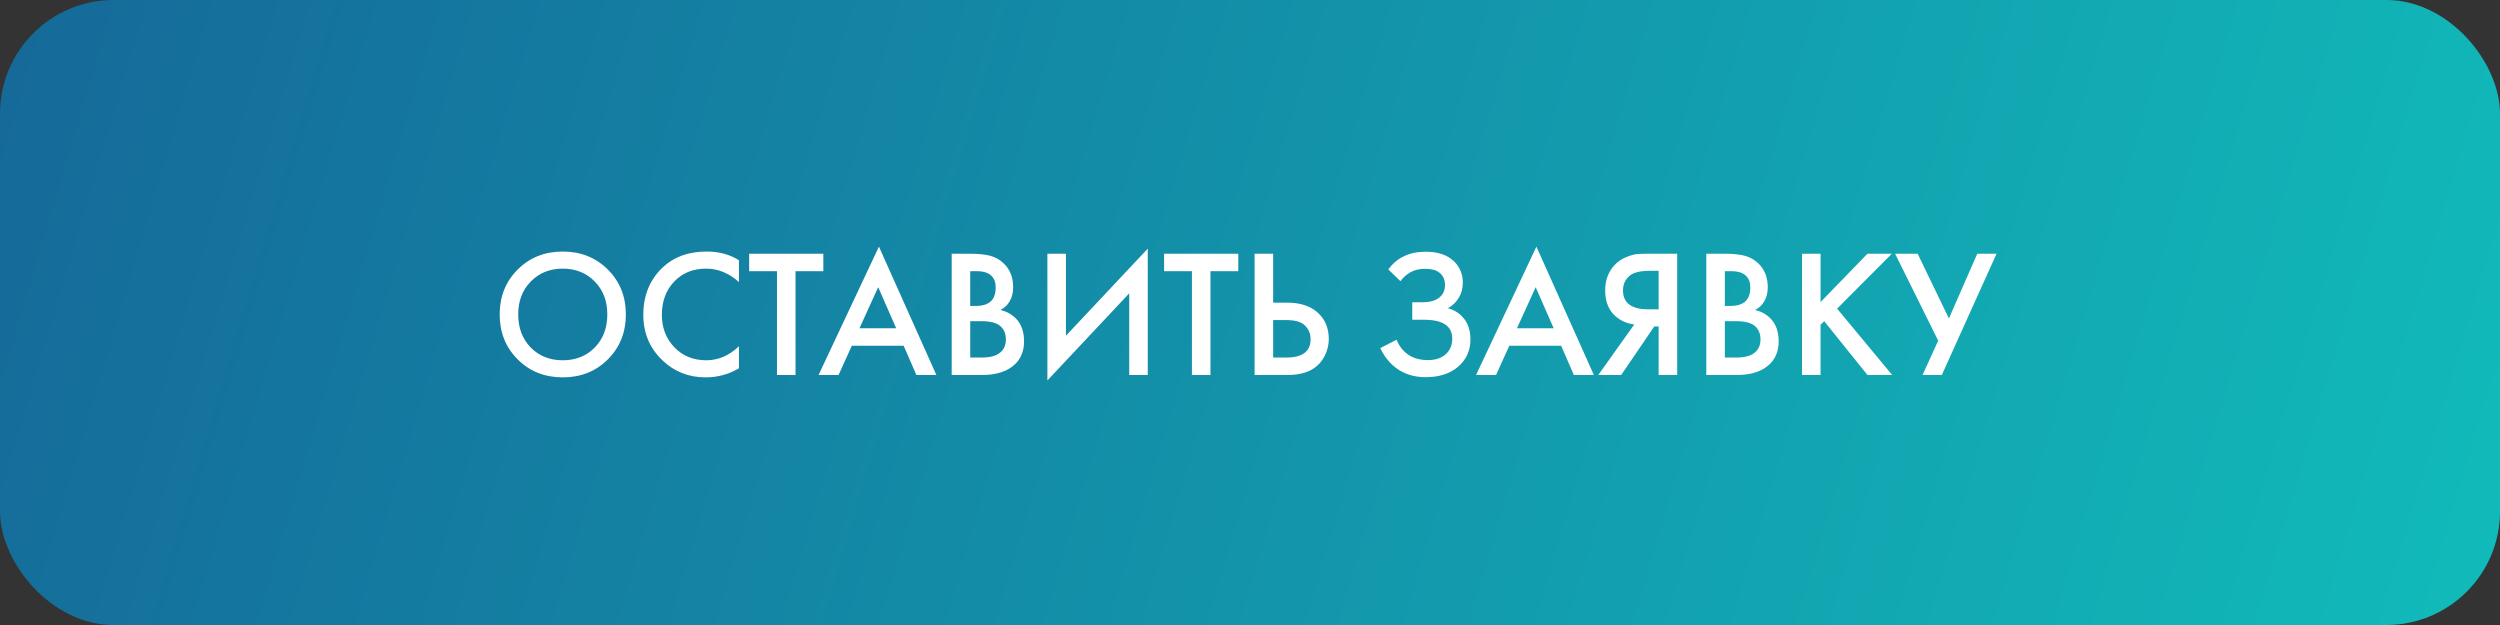
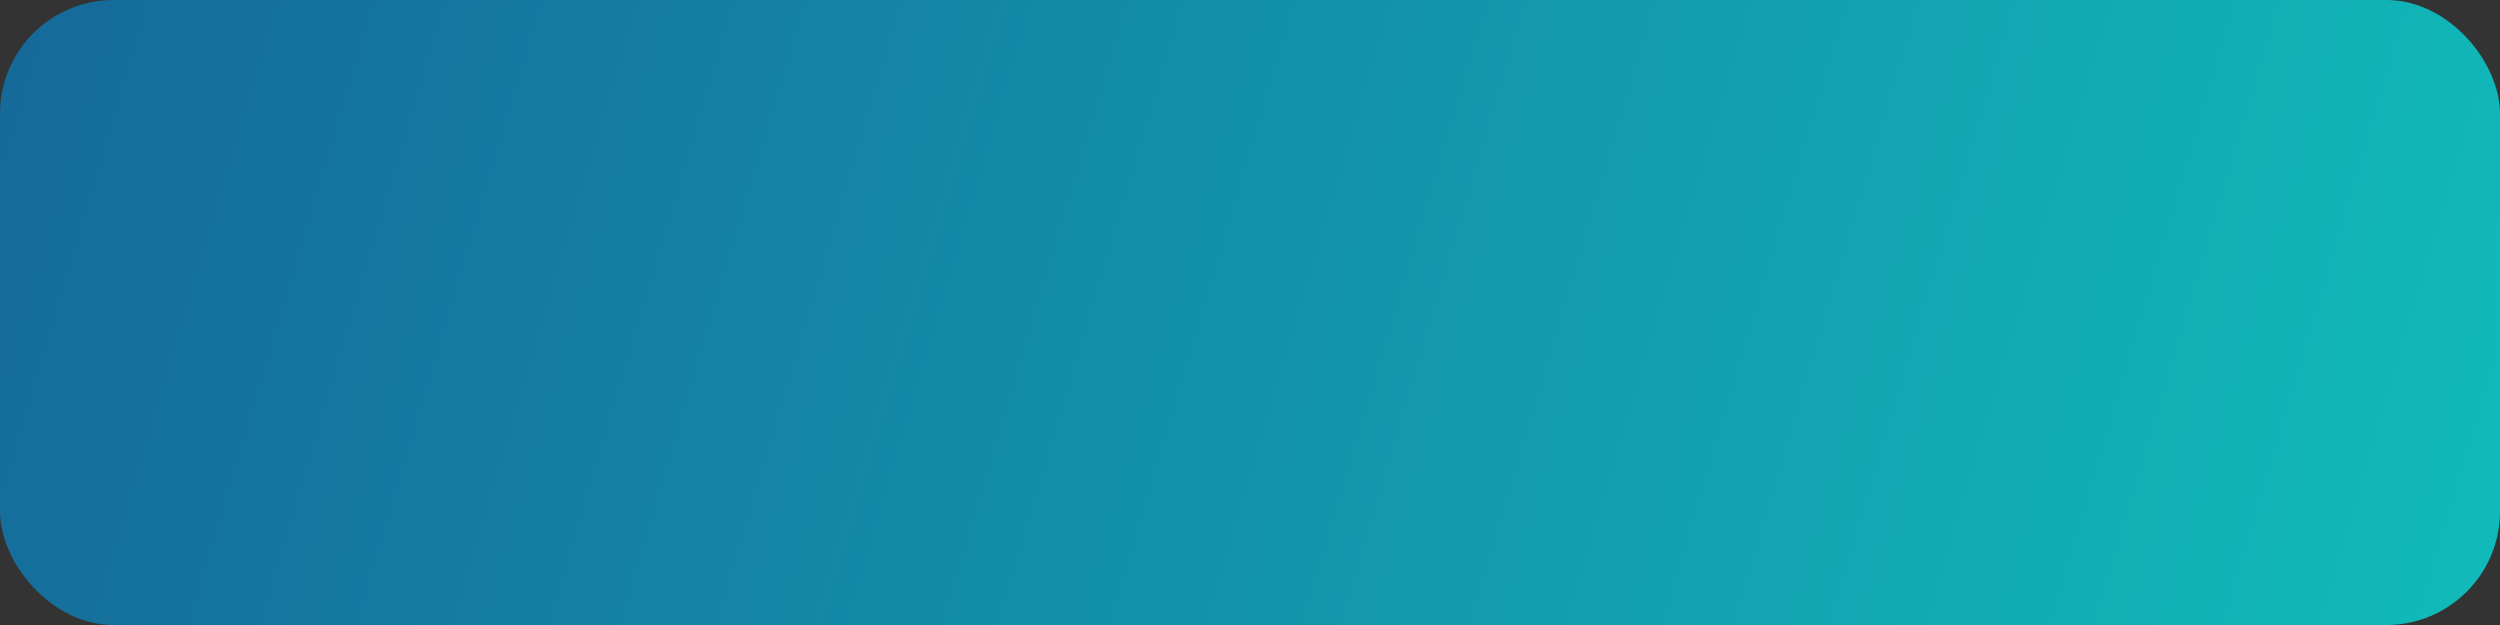
<svg xmlns="http://www.w3.org/2000/svg" width="220" height="55" viewBox="0 0 220 55" fill="none">
  <rect x="0" y="0" width="220" height="55" fill="#333333" stroke="none" />
  <rect width="220" height="55" rx="10" fill="url(#paint0_linear_369_2)" />
-   <path d="M45.555 23.72C46.611 22.664 47.934 22.136 49.523 22.136C51.112 22.136 52.435 22.664 53.491 23.72C54.547 24.776 55.075 26.093 55.075 27.672C55.075 29.251 54.547 30.568 53.491 31.624C52.435 32.68 51.112 33.208 49.523 33.208C47.934 33.208 46.611 32.68 45.555 31.624C44.499 30.568 43.971 29.251 43.971 27.672C43.971 26.093 44.499 24.776 45.555 23.72ZM46.707 30.584C47.443 31.331 48.382 31.704 49.523 31.704C50.664 31.704 51.603 31.331 52.339 30.584C53.075 29.827 53.443 28.856 53.443 27.672C53.443 26.488 53.075 25.523 52.339 24.776C51.603 24.019 50.664 23.64 49.523 23.64C48.382 23.64 47.443 24.019 46.707 24.776C45.971 25.523 45.603 26.488 45.603 27.672C45.603 28.856 45.971 29.827 46.707 30.584ZM65.028 22.904V24.824C64.153 24.035 63.188 23.64 62.132 23.64C60.98 23.64 60.041 24.024 59.316 24.792C58.601 25.549 58.244 26.52 58.244 27.704C58.244 28.845 58.612 29.8 59.348 30.568C60.084 31.325 61.017 31.704 62.148 31.704C63.204 31.704 64.164 31.293 65.028 30.472V32.408C64.132 32.941 63.156 33.208 62.1 33.208C60.617 33.208 59.358 32.717 58.324 31.736C57.182 30.669 56.612 29.325 56.612 27.704C56.612 25.997 57.182 24.605 58.324 23.528C59.305 22.6 60.59 22.136 62.18 22.136C63.278 22.136 64.228 22.392 65.028 22.904ZM72.454 23.864H70.006V33H68.374V23.864H65.926V22.328H72.454V23.864ZM80.641 33L79.521 30.424H74.961L73.793 33H72.033L77.345 21.704L82.401 33H80.641ZM75.633 28.888H78.865L77.281 25.272L75.633 28.888ZM83.749 22.328H85.365C86.09 22.328 86.677 22.387 87.125 22.504C87.573 22.621 87.967 22.84 88.309 23.16C88.874 23.693 89.157 24.397 89.157 25.272C89.157 25.773 89.05 26.195 88.837 26.536C88.645 26.867 88.378 27.112 88.037 27.272C88.591 27.411 89.05 27.667 89.413 28.04C89.882 28.531 90.117 29.197 90.117 30.04C90.117 30.819 89.882 31.459 89.413 31.96C88.751 32.653 87.754 33 86.421 33H83.749V22.328ZM85.381 23.864V26.92H85.877C86.474 26.92 86.917 26.781 87.205 26.504C87.482 26.237 87.621 25.832 87.621 25.288C87.621 24.851 87.493 24.509 87.237 24.264C86.959 23.997 86.527 23.864 85.941 23.864H85.381ZM85.381 28.264V31.464H86.373C87.109 31.464 87.647 31.325 87.989 31.048C88.341 30.771 88.517 30.376 88.517 29.864C88.517 29.405 88.373 29.032 88.085 28.744C87.754 28.424 87.194 28.264 86.405 28.264H85.381ZM99.371 33V25.816L92.171 33.48V22.328H93.803V29.544L101.003 21.88V33H99.371ZM108.969 23.864H106.521V33H104.889V23.864H102.441V22.328H108.969V23.864ZM110.405 33V22.328H112.037V26.632H113.253C114.394 26.632 115.285 26.915 115.925 27.48C116.597 28.067 116.933 28.851 116.933 29.832C116.933 30.344 116.816 30.835 116.581 31.304C116.357 31.763 116.032 32.136 115.605 32.424C115.029 32.808 114.25 33 113.269 33H110.405ZM112.037 28.168V31.464H113.189C114.618 31.464 115.333 30.925 115.333 29.848C115.333 29.379 115.173 28.984 114.853 28.664C114.544 28.333 114 28.168 113.221 28.168H112.037ZM123.239 24.744L122.167 23.704C122.562 23.181 123.02 22.797 123.543 22.552C124.076 22.285 124.722 22.152 125.479 22.152C126.546 22.152 127.372 22.435 127.959 23C128.471 23.501 128.727 24.125 128.727 24.872C128.727 25.384 128.61 25.827 128.375 26.2C128.151 26.584 127.831 26.893 127.415 27.128C128.002 27.277 128.482 27.592 128.855 28.072C129.218 28.531 129.399 29.133 129.399 29.88C129.399 30.84 129.042 31.635 128.327 32.264C127.602 32.883 126.642 33.192 125.447 33.192C124.434 33.192 123.559 32.915 122.823 32.36C122.247 31.912 121.794 31.336 121.463 30.632L122.903 29.896C123.116 30.44 123.447 30.872 123.895 31.192C124.364 31.523 124.951 31.688 125.655 31.688C126.359 31.688 126.903 31.496 127.287 31.112C127.628 30.771 127.799 30.333 127.799 29.8C127.799 29.245 127.591 28.829 127.175 28.552C126.78 28.275 126.135 28.136 125.239 28.136H124.279V26.6H125.143C125.826 26.6 126.338 26.456 126.679 26.168C126.999 25.901 127.159 25.539 127.159 25.08C127.159 24.6 126.988 24.232 126.647 23.976C126.37 23.763 125.959 23.656 125.415 23.656C124.903 23.656 124.471 23.757 124.119 23.96C123.778 24.152 123.484 24.413 123.239 24.744ZM138.5 33L137.38 30.424H132.82L131.652 33H129.892L135.204 21.704L140.26 33H138.5ZM133.492 28.888H136.724L135.14 25.272L133.492 28.888ZM140.648 33L143.816 28.552C143.187 28.477 142.637 28.237 142.168 27.832C141.56 27.299 141.256 26.541 141.256 25.56C141.256 24.664 141.528 23.923 142.072 23.336C142.36 23.027 142.701 22.792 143.096 22.632C143.491 22.472 143.811 22.381 144.056 22.36C144.301 22.339 144.605 22.328 144.968 22.328H147.592V33H145.96V28.728H145.576L142.664 33H140.648ZM145.96 23.832H145.16C144.285 23.832 143.677 23.997 143.336 24.328C142.995 24.648 142.824 25.059 142.824 25.56C142.824 26.136 143.027 26.563 143.432 26.84C143.816 27.096 144.36 27.224 145.064 27.224H145.96V23.832ZM150.155 22.328H151.771C152.496 22.328 153.083 22.387 153.531 22.504C153.979 22.621 154.374 22.84 154.715 23.16C155.28 23.693 155.563 24.397 155.563 25.272C155.563 25.773 155.456 26.195 155.243 26.536C155.051 26.867 154.784 27.112 154.443 27.272C154.998 27.411 155.456 27.667 155.819 28.04C156.288 28.531 156.523 29.197 156.523 30.04C156.523 30.819 156.288 31.459 155.819 31.96C155.158 32.653 154.16 33 152.827 33H150.155V22.328ZM151.787 23.864V26.92H152.283C152.88 26.92 153.323 26.781 153.611 26.504C153.888 26.237 154.027 25.832 154.027 25.288C154.027 24.851 153.899 24.509 153.643 24.264C153.366 23.997 152.934 23.864 152.347 23.864H151.787ZM151.787 28.264V31.464H152.779C153.515 31.464 154.054 31.325 154.395 31.048C154.747 30.771 154.923 30.376 154.923 29.864C154.923 29.405 154.779 29.032 154.491 28.744C154.16 28.424 153.6 28.264 152.811 28.264H151.787ZM160.209 22.328V26.584L164.337 22.328H166.481L161.665 27.16L166.513 33H164.337L160.529 28.264L160.209 28.584V33H158.577V22.328H160.209ZM166.768 22.328H168.752L171.504 28.024L174 22.328H175.696L170.88 33H169.184L170.56 29.976L166.768 22.328Z" fill="white" />
  <defs>
    <linearGradient id="paint0_linear_369_2" x1="0" y1="0" x2="217.143" y2="64.604" gradientUnits="userSpaceOnUse">
      <stop stop-color="#156999" />
      <stop offset="1" stop-color="#11BBBA" />
    </linearGradient>
  </defs>
</svg>